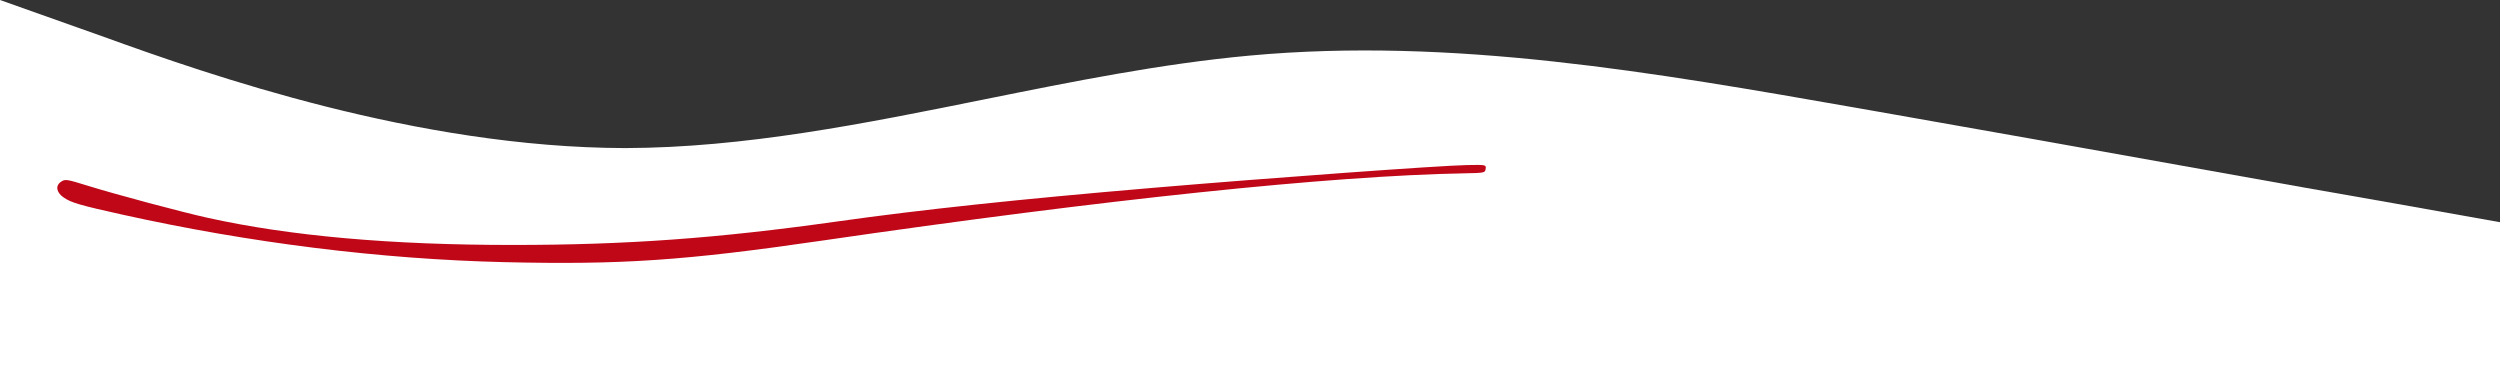
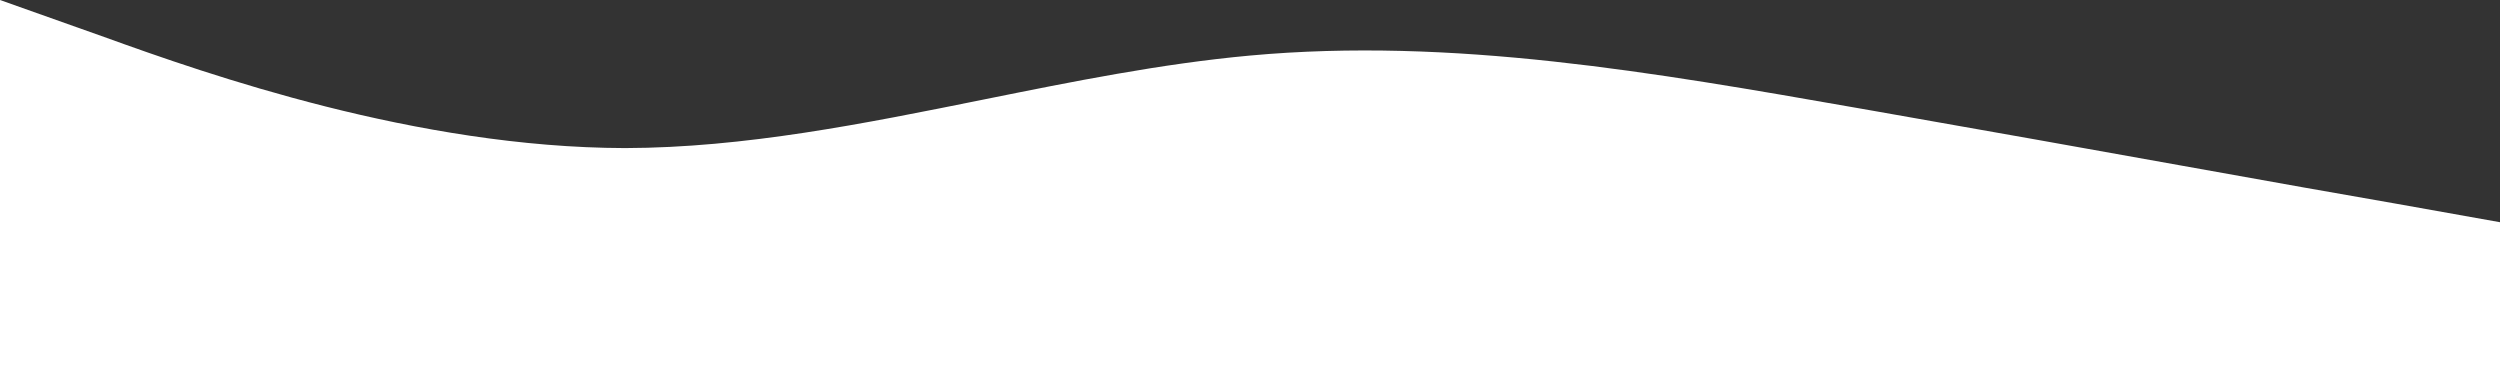
<svg xmlns="http://www.w3.org/2000/svg" fill="none" height="222" viewBox="0 0 1440 222" width="1440">
  <rect x="0" y="0" width="1440" height="222" fill="#333333" stroke="none" />
  <path d="m60 21.3-60-21.3v222h1440v-94l-60-10.7c-29.11-4.998-72.35-12.75-122.87-21.807-53.59-9.608-115.36-20.683-177.13-31.493-3.53-.618-7.06-1.236-10.59-1.855-116.469-20.411-232.939-40.822-349.41-30.145-51.169 4.691-102.338 15.018-153.508 25.345-68.83 13.892-137.661 27.783-206.492 27.955-120-.3-240-42.3-300-64z" fill="#fff" />
-   <path clip-rule="evenodd" d="m290.397 150.993c-71.041-1.683-146.621-11.091-220-27.385-24.371-5.411-29.203-6.815-33.588-9.761-4.405-2.959-5.075-6.919-1.559-9.222 2.347-1.538 3.127-1.418 15.31 2.365 16.268 5.052 54.316 15.221 69.338 18.532 47.414 10.453 105.224 15.583 175.5 15.575 65.368-.008 117.612-3.785 186.501-13.482 49.151-6.918 104.966-12.865 182.499-19.445 67.679-5.743 165.043-12.803 180.5-13.088 11.188-.206 11.174-.209 10.82 2.288-.31 2.176-.713 2.257-12.32 2.468-77.052 1.4-206.554 14.971-369.991 38.774-79.023 11.509-115.543 13.98-183.009 12.381z" fill="#C00718" fill-rule="evenodd" />
</svg>